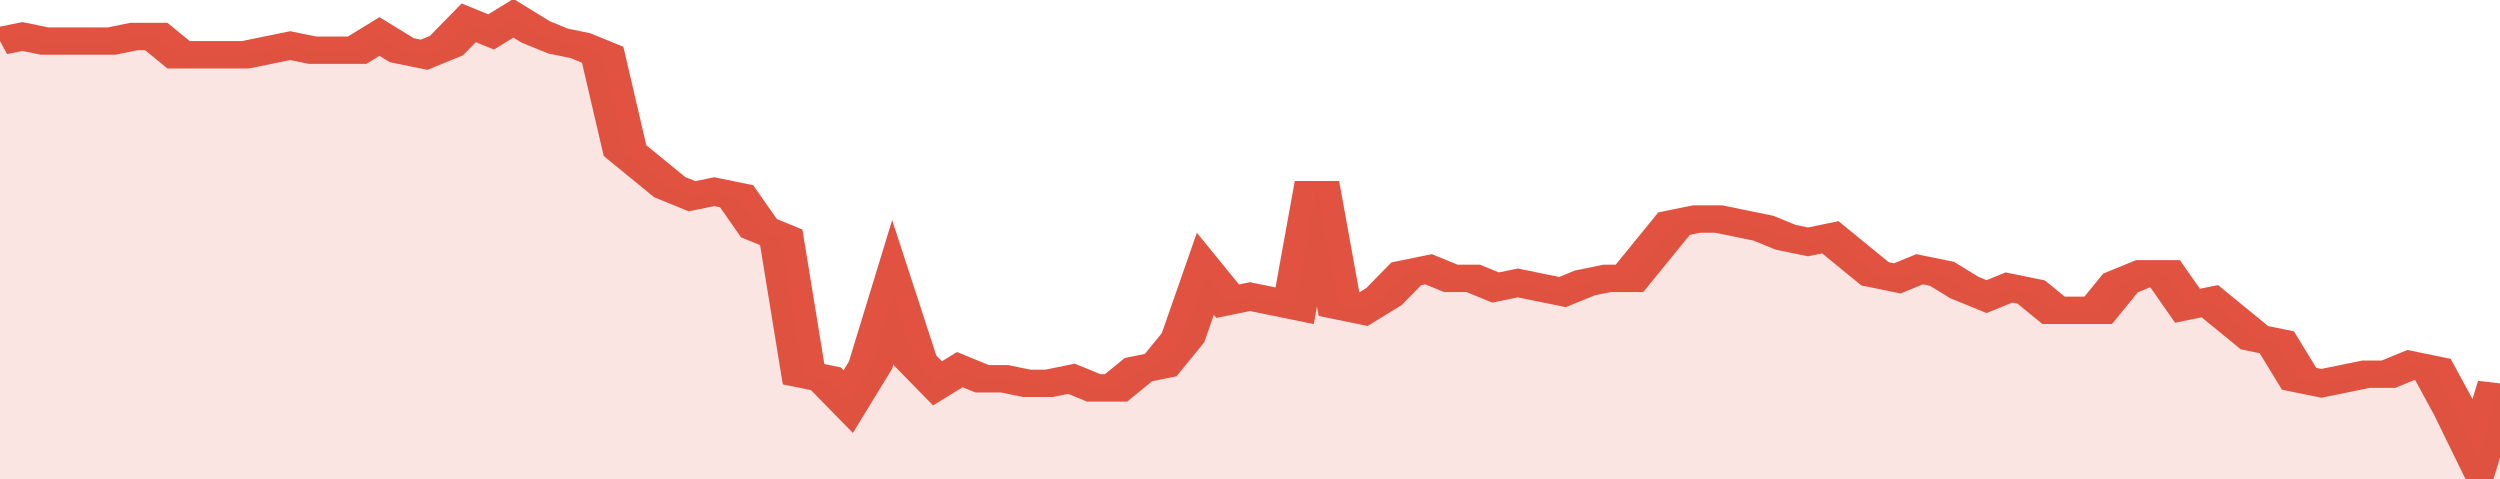
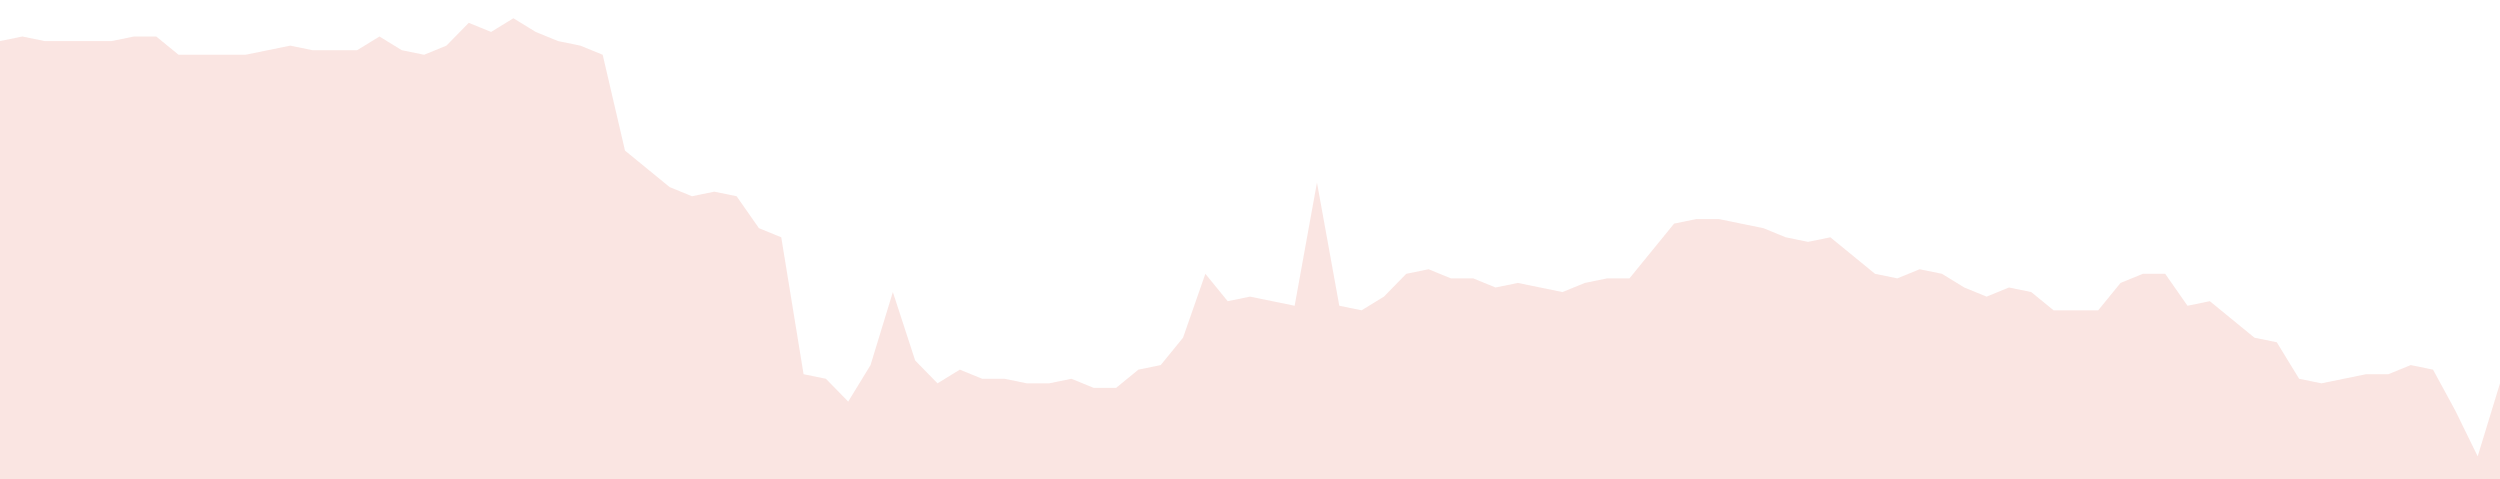
<svg xmlns="http://www.w3.org/2000/svg" viewBox="0 0 336 105" width="120" height="23" preserveAspectRatio="none">
-   <polyline fill="none" stroke="#E15241" stroke-width="6" points="0, 9 3, 8 6, 9 9, 9 12, 9 15, 9 18, 8 21, 8 24, 12 27, 12 30, 12 33, 12 36, 11 39, 10 42, 11 45, 11 48, 11 51, 8 54, 11 57, 12 60, 10 63, 5 66, 7 69, 4 72, 7 75, 9 78, 10 81, 12 84, 33 87, 37 90, 41 93, 43 96, 42 99, 43 102, 50 105, 52 108, 82 111, 83 114, 88 117, 80 120, 64 123, 79 126, 84 129, 81 132, 83 135, 83 138, 84 141, 84 144, 83 147, 85 150, 85 153, 81 156, 80 159, 74 162, 60 165, 66 168, 65 171, 66 174, 67 177, 40 180, 67 183, 68 186, 65 189, 60 192, 59 195, 61 198, 61 201, 63 204, 62 207, 63 210, 64 213, 62 216, 61 219, 61 222, 55 225, 49 228, 48 231, 48 234, 49 237, 50 240, 52 243, 53 246, 52 249, 56 252, 60 255, 61 258, 59 261, 60 264, 63 267, 65 270, 63 273, 64 276, 68 279, 68 282, 68 285, 62 288, 60 291, 60 294, 67 297, 66 300, 70 303, 74 306, 75 309, 83 312, 84 315, 83 318, 82 321, 82 324, 80 327, 81 330, 90 333, 100 336, 84 336, 84 "> </polyline>
  <polygon fill="#E15241" opacity="0.15" points="0, 105 0, 9 3, 8 6, 9 9, 9 12, 9 15, 9 18, 8 21, 8 24, 12 27, 12 30, 12 33, 12 36, 11 39, 10 42, 11 45, 11 48, 11 51, 8 54, 11 57, 12 60, 10 63, 5 66, 7 69, 4 72, 7 75, 9 78, 10 81, 12 84, 33 87, 37 90, 41 93, 43 96, 42 99, 43 102, 50 105, 52 108, 82 111, 83 114, 88 117, 80 120, 64 123, 79 126, 84 129, 81 132, 83 135, 83 138, 84 141, 84 144, 83 147, 85 150, 85 153, 81 156, 80 159, 74 162, 60 165, 66 168, 65 171, 66 174, 67 177, 40 180, 67 183, 68 186, 65 189, 60 192, 59 195, 61 198, 61 201, 63 204, 62 207, 63 210, 64 213, 62 216, 61 219, 61 222, 55 225, 49 228, 48 231, 48 234, 49 237, 50 240, 52 243, 53 246, 52 249, 56 252, 60 255, 61 258, 59 261, 60 264, 63 267, 65 270, 63 273, 64 276, 68 279, 68 282, 68 285, 62 288, 60 291, 60 294, 67 297, 66 300, 70 303, 74 306, 75 309, 83 312, 84 315, 83 318, 82 321, 82 324, 80 327, 81 330, 90 333, 100 336, 84 336, 105 " />
</svg>